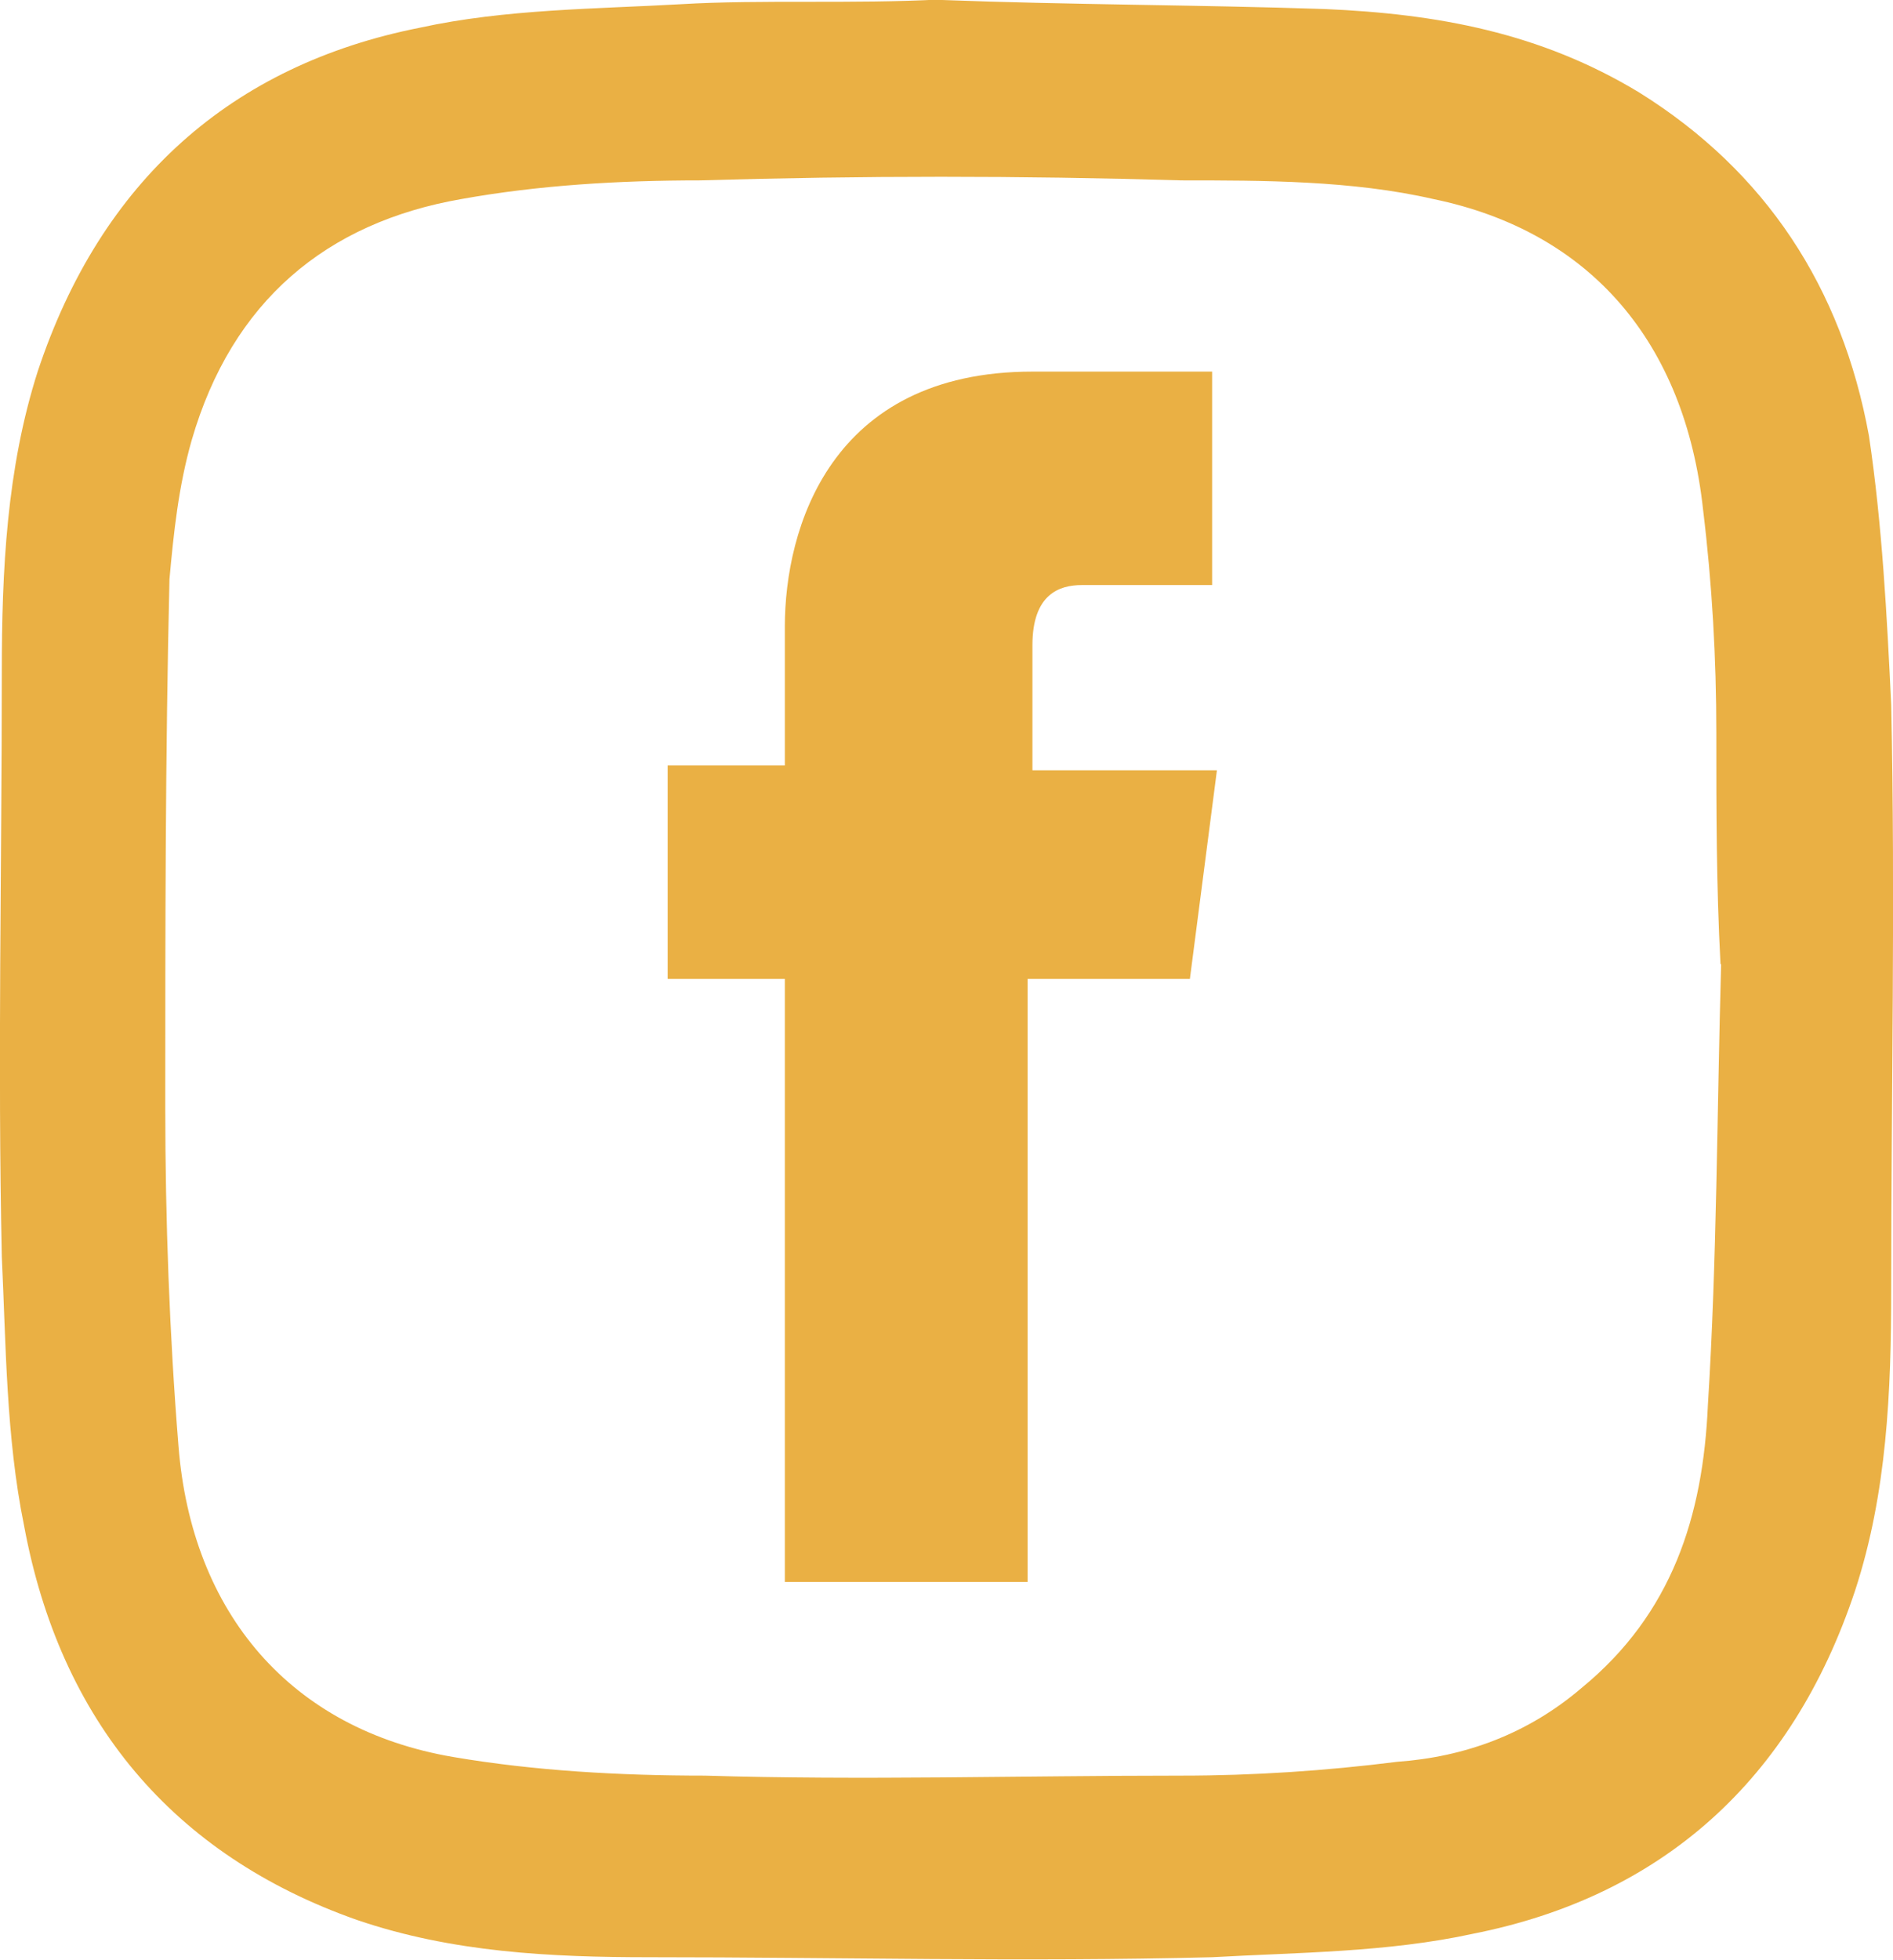
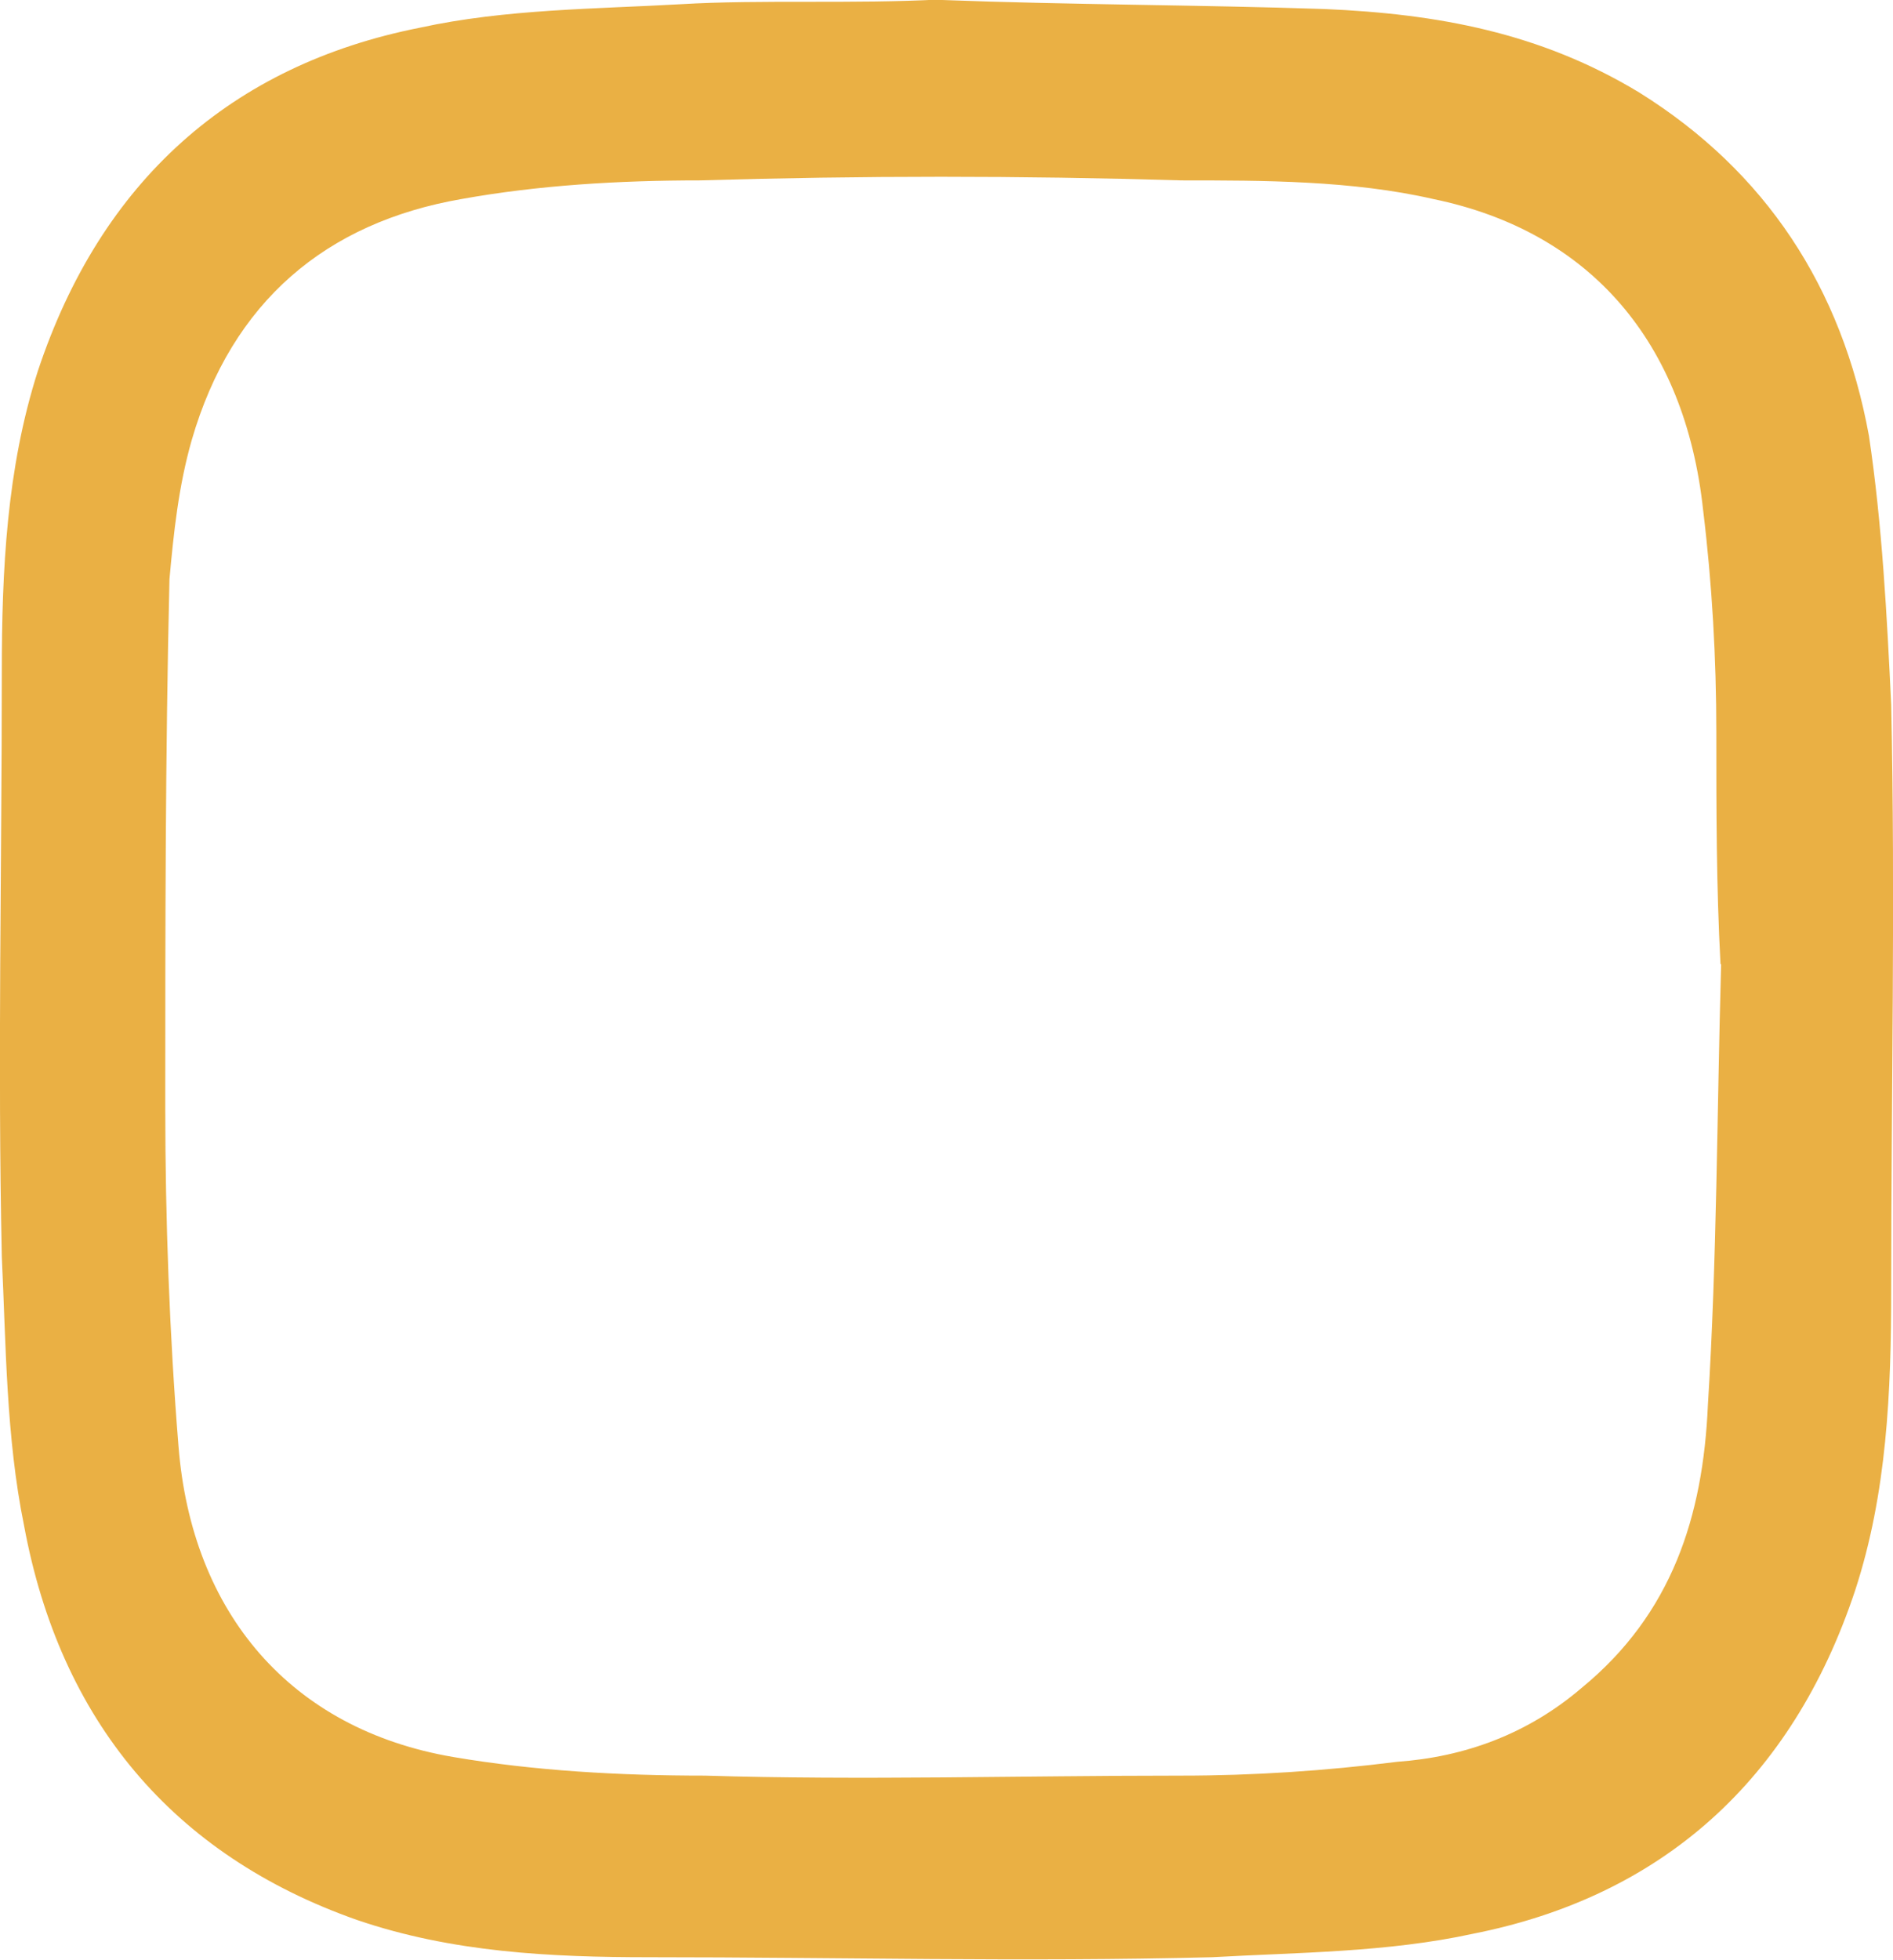
<svg xmlns="http://www.w3.org/2000/svg" id="Camada_2" data-name="Camada 2" viewBox="0 0 31.5 32.59">
  <defs>
    <style>
      .cls-1 {
        fill: #eab044;
      }
    </style>
  </defs>
  <g id="Camada_1-2" data-name="Camada 1">
-     <path class="cls-1" d="M19.79,16.28h-2.69v10.03h-4.04v-10.03h-1.95v-3.55h1.95v-2.31c0-1.62,.75-4.24,4.12-4.24h2.99v3.55h-2.17c-.37,0-.82,.15-.82,1v2.08h3.07l-.45,3.47Z" />
    <path class="cls-1" d="M15.68,0c2.1,.08,4.27,.08,6.36,.15,1.87,.08,3.59,.39,5.24,1.39,2.1,1.31,3.37,3.24,3.82,5.71,.22,1.47,.3,3.01,.37,4.47,.07,3.24,0,6.48,0,9.72,0,1.7-.07,3.39-.6,5.01-1.05,3.16-3.22,5.09-6.36,5.71-1.42,.31-2.92,.31-4.34,.39-3.14,.08-6.21,0-9.36,0-1.65,0-3.29-.08-4.87-.62-3.07-1.08-4.94-3.32-5.54-6.56-.3-1.47-.3-3.01-.37-4.47C-.04,17.66,.03,14.42,.03,11.18,.03,9.49,.11,7.79,.63,6.17,1.68,3.01,3.85,1.08,6.99,.46c1.42-.31,2.92-.31,4.34-.39,1.35-.08,2.84,0,4.34-.08q0,.05,0,0Zm12.95,16.04s-.05,0,0,0c-.07-1.31-.07-2.55-.07-3.86,0-1.23-.07-2.47-.22-3.7-.3-2.78-1.87-4.63-4.49-5.17-1.35-.31-2.84-.31-4.19-.31-2.69-.08-5.31-.08-8.01,0-1.35,0-2.69,.08-3.97,.31-2.25,.39-3.82,1.7-4.49,4.01-.22,.77-.3,1.54-.37,2.31-.07,2.93-.07,5.86-.07,8.79,0,1.85,.07,3.78,.22,5.63,.22,2.78,1.87,4.71,4.57,5.17,1.35,.23,2.77,.31,4.19,.31,2.62,.08,5.24,0,7.93,0,1.2,0,2.4-.08,3.59-.23,1.12-.08,2.17-.46,3.07-1.23,1.5-1.23,2.02-2.85,2.1-4.71,.15-2.39,.15-4.86,.22-7.33Z" />
  </g>
</svg>